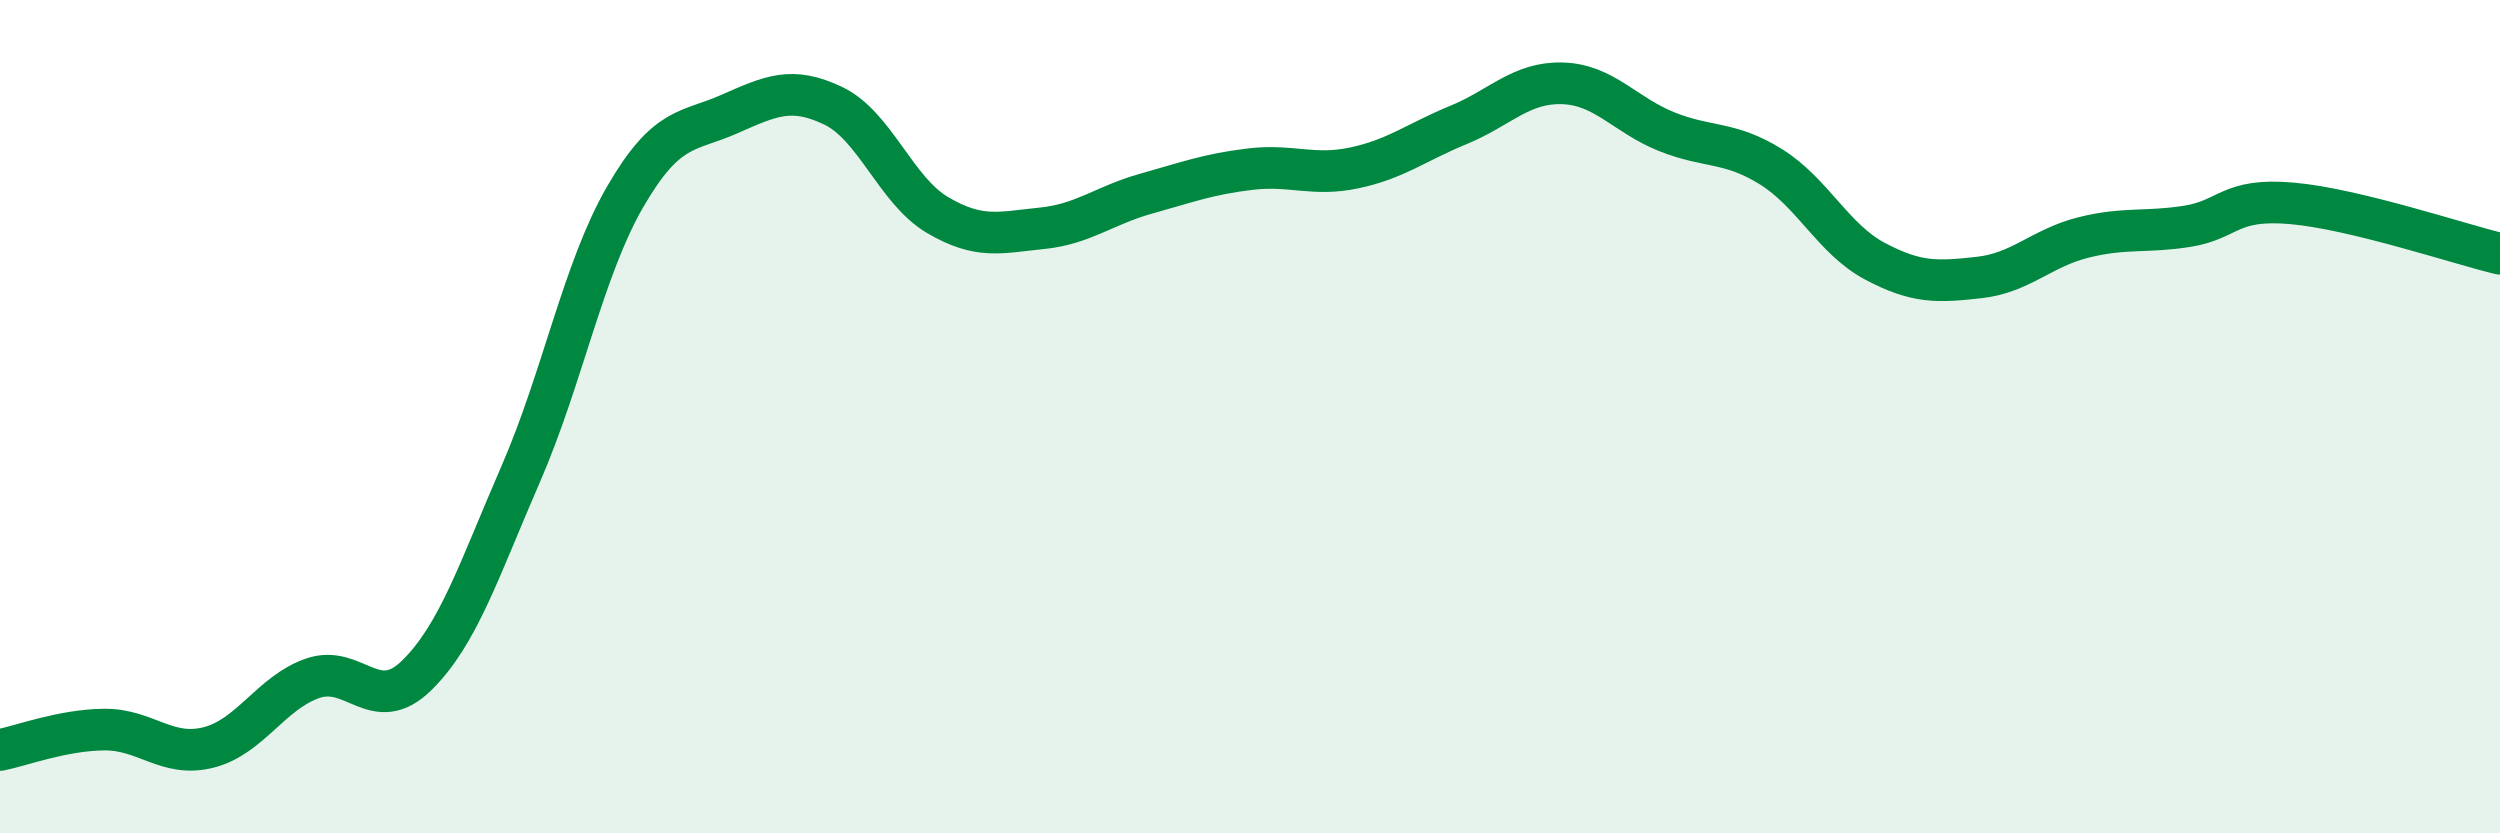
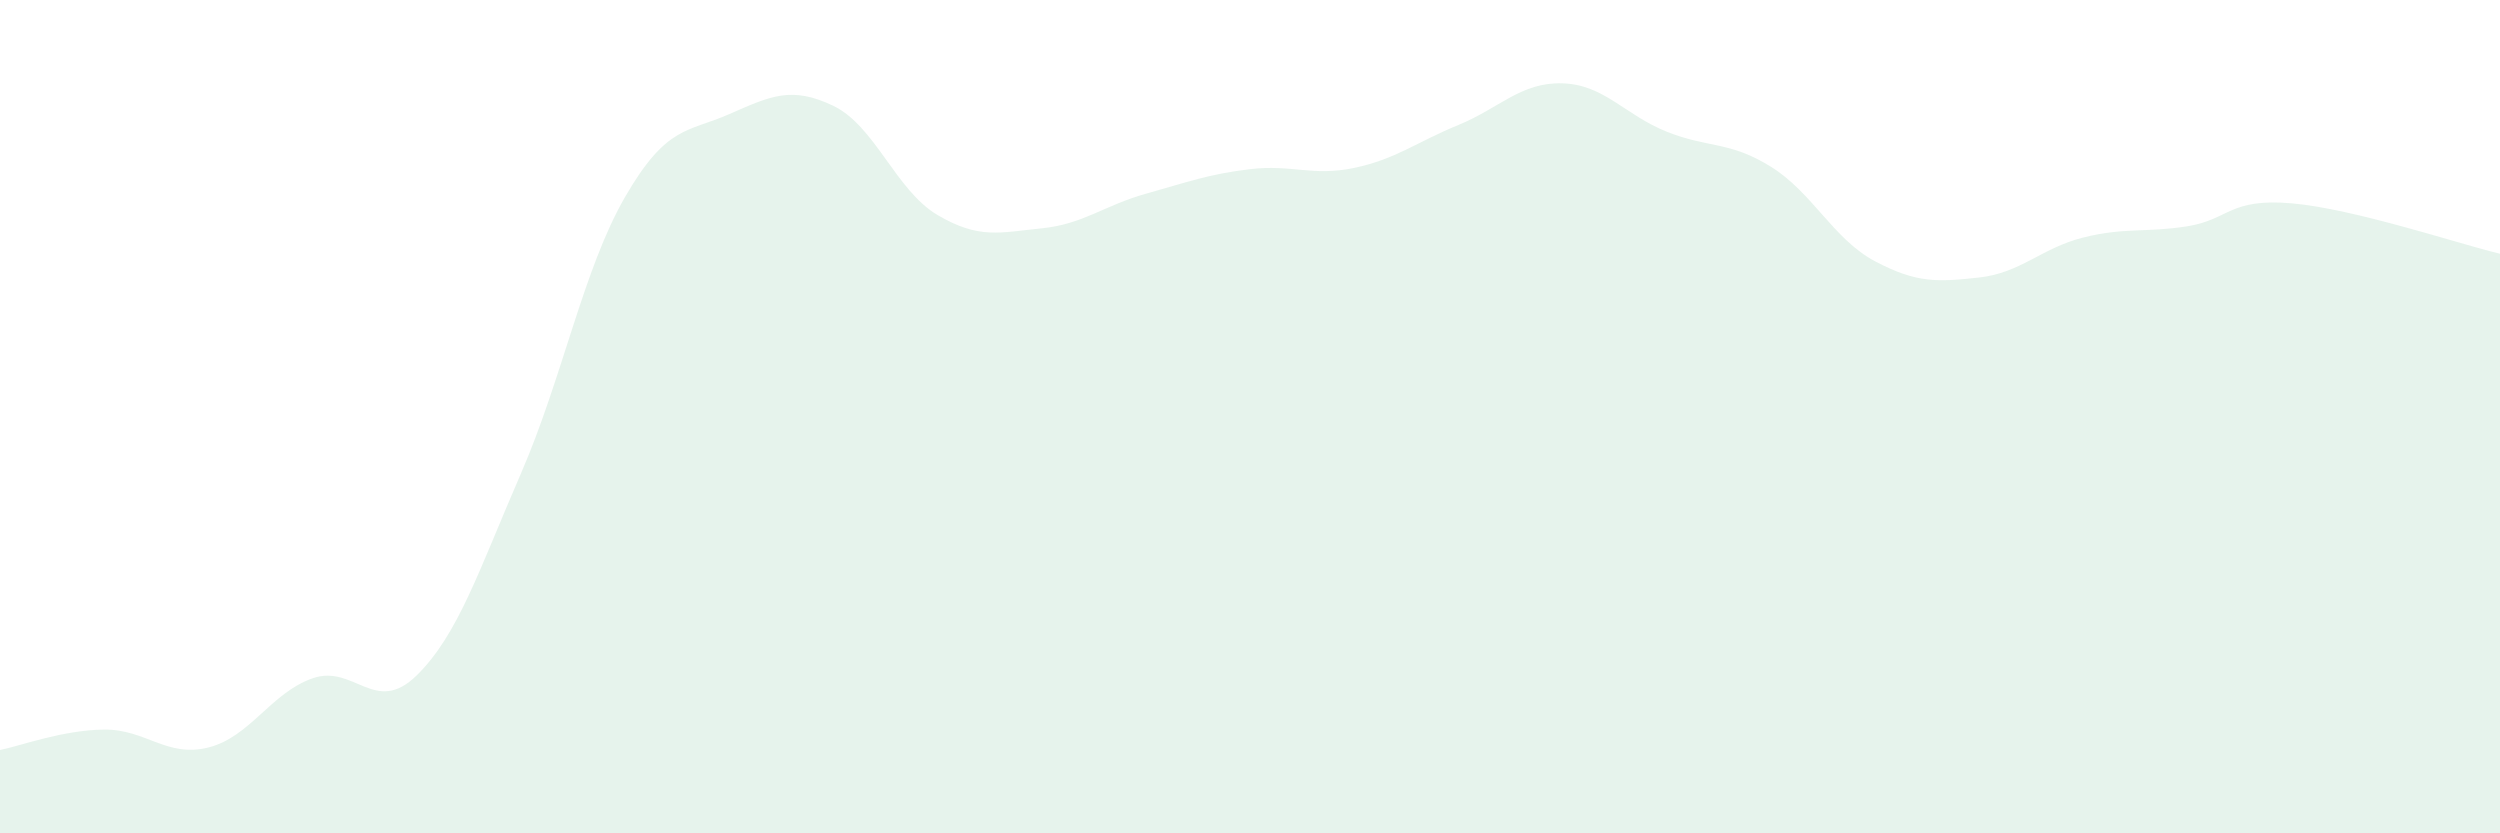
<svg xmlns="http://www.w3.org/2000/svg" width="60" height="20" viewBox="0 0 60 20">
  <path d="M 0,18 C 0.5,17.9 1.5,17.52 2.5,17.51 C 3.5,17.5 4,18.19 5,17.94 C 6,17.69 6.5,16.63 7.5,16.28 C 8.5,15.93 9,17.19 10,16.21 C 11,15.23 11.5,13.67 12.5,11.37 C 13.5,9.07 14,6.46 15,4.73 C 16,3 16.5,3.18 17.5,2.74 C 18.5,2.3 19,2.06 20,2.54 C 21,3.02 21.5,4.57 22.5,5.16 C 23.5,5.75 24,5.58 25,5.48 C 26,5.38 26.5,4.93 27.5,4.65 C 28.5,4.37 29,4.18 30,4.06 C 31,3.94 31.5,4.24 32.5,4.03 C 33.5,3.82 34,3.41 35,3 C 36,2.59 36.5,1.97 37.5,2 C 38.5,2.03 39,2.76 40,3.16 C 41,3.56 41.5,3.38 42.5,4 C 43.5,4.62 44,5.74 45,6.27 C 46,6.8 46.5,6.77 47.5,6.66 C 48.5,6.55 49,5.95 50,5.7 C 51,5.45 51.5,5.59 52.5,5.43 C 53.5,5.27 53.5,4.75 55,4.88 C 56.5,5.01 59,5.85 60,6.09L60 20L0 20Z" fill="#008740" opacity="0.1" stroke-linecap="round" stroke-linejoin="round" />
-   <path d="M 0,18 C 0.5,17.9 1.5,17.52 2.5,17.51 C 3.5,17.5 4,18.19 5,17.94 C 6,17.69 6.5,16.63 7.5,16.28 C 8.5,15.93 9,17.19 10,16.21 C 11,15.23 11.5,13.67 12.5,11.37 C 13.5,9.07 14,6.46 15,4.73 C 16,3 16.5,3.18 17.5,2.74 C 18.5,2.3 19,2.06 20,2.54 C 21,3.02 21.5,4.57 22.5,5.16 C 23.5,5.75 24,5.58 25,5.48 C 26,5.38 26.5,4.93 27.5,4.65 C 28.5,4.37 29,4.18 30,4.06 C 31,3.94 31.5,4.24 32.5,4.03 C 33.5,3.82 34,3.41 35,3 C 36,2.59 36.5,1.97 37.5,2 C 38.5,2.03 39,2.76 40,3.16 C 41,3.56 41.5,3.38 42.5,4 C 43.5,4.62 44,5.74 45,6.27 C 46,6.8 46.5,6.77 47.5,6.66 C 48.5,6.55 49,5.95 50,5.7 C 51,5.45 51.5,5.59 52.5,5.43 C 53.5,5.27 53.5,4.75 55,4.88 C 56.5,5.01 59,5.85 60,6.09" stroke="#008740" stroke-width="1" fill="none" stroke-linecap="round" stroke-linejoin="round" />
</svg>